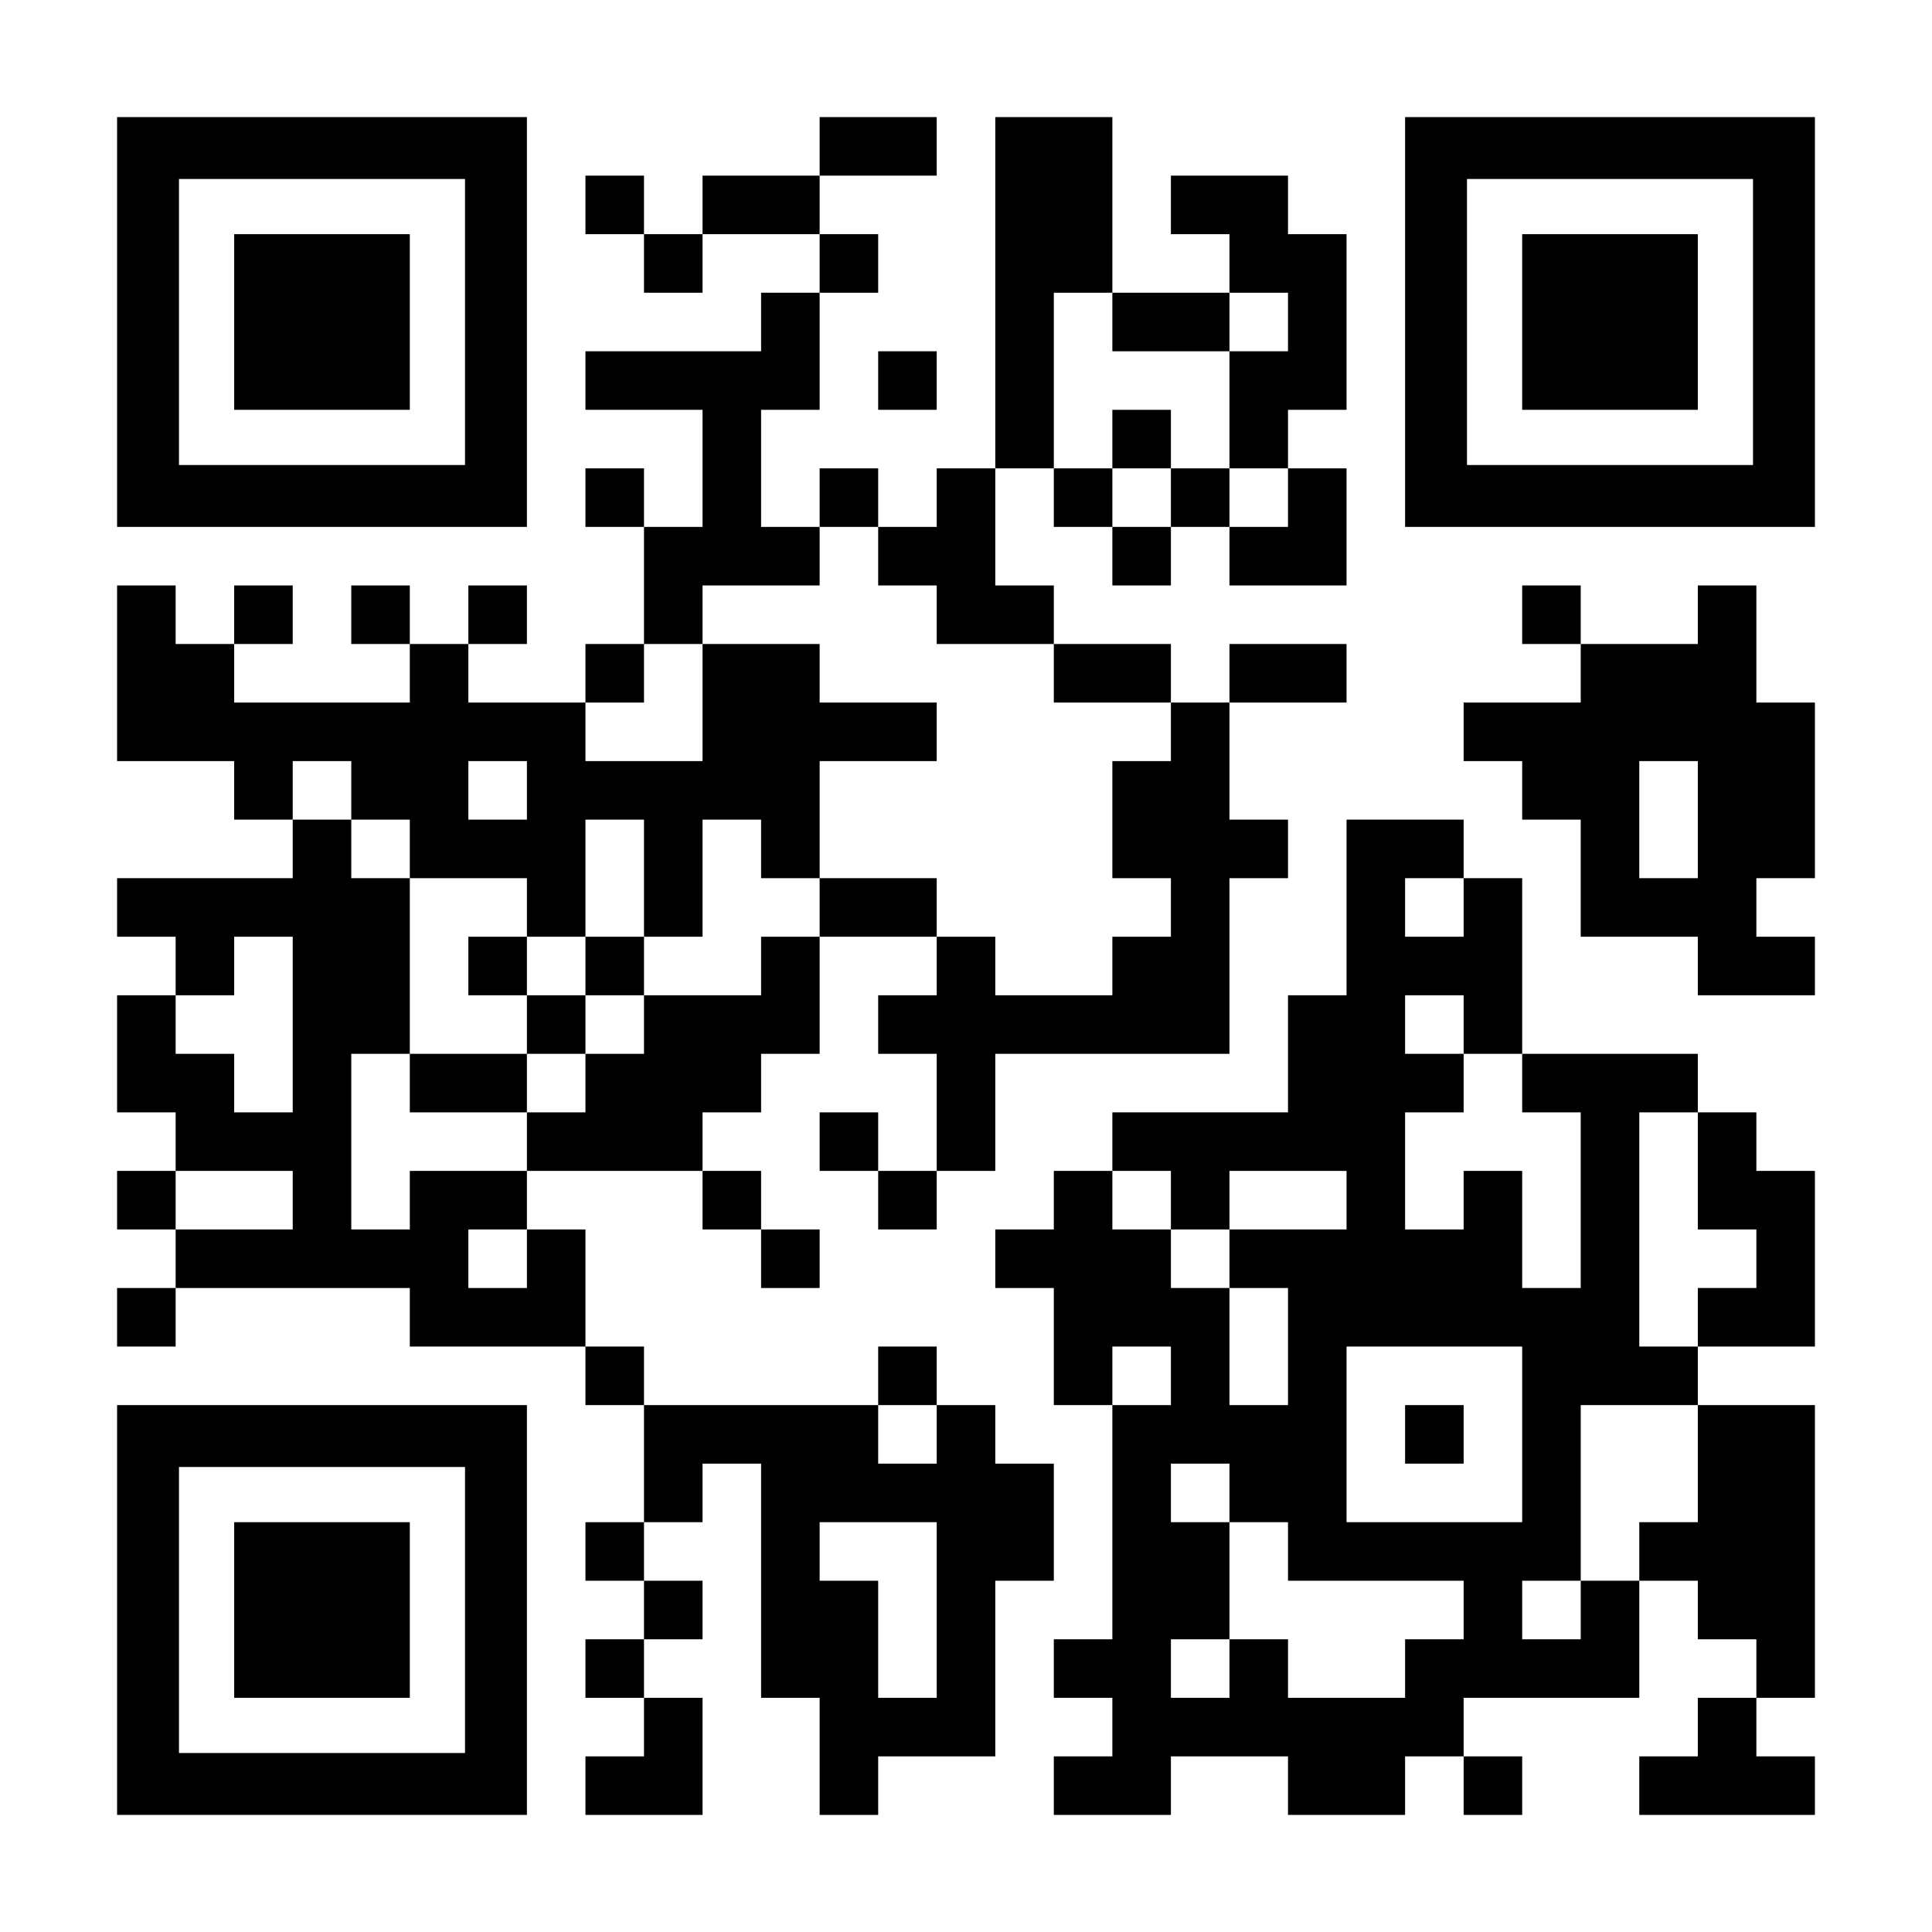
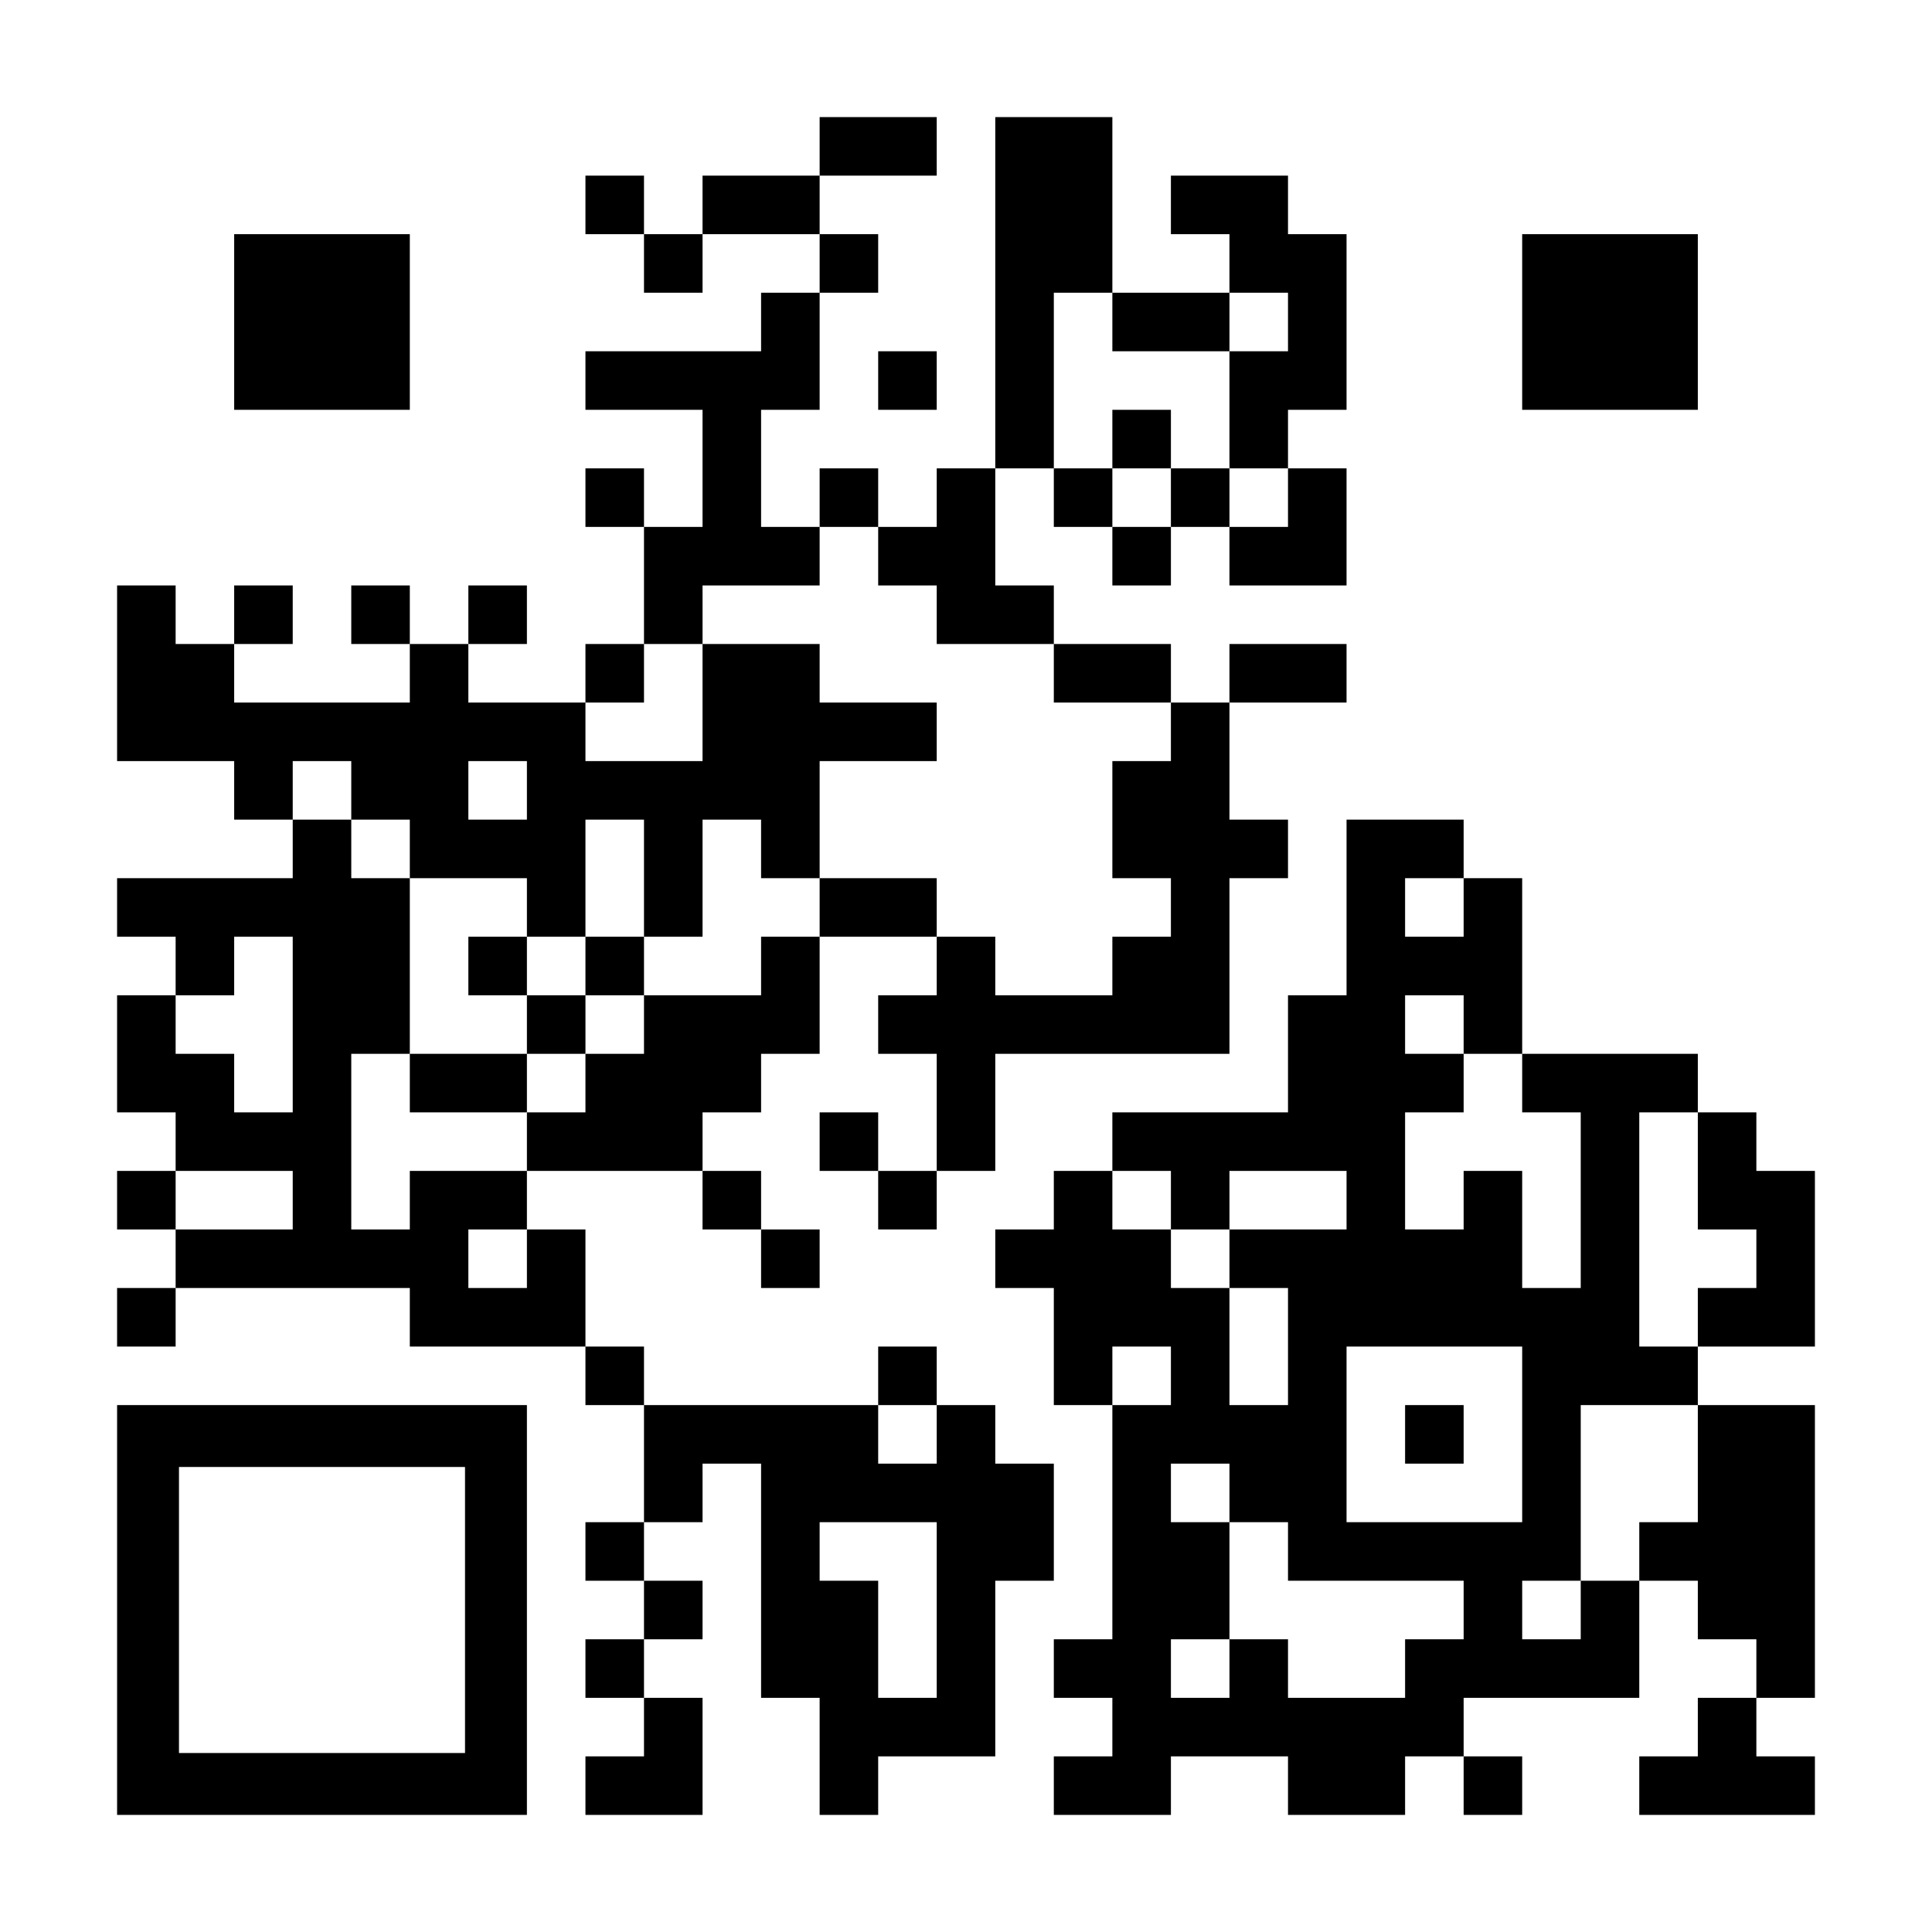
<svg xmlns="http://www.w3.org/2000/svg" version="1.0" width="1155pt" height="1155pt" viewBox="0 0 1155 1155" preserveAspectRatio="xMidYMid meet">
  <g transform="translate(0,1155) scale(0.1,-0.1)" fill="#000000" stroke="none">
-     <path d="M700 9625 l0 -1225 1225 0 1225 0 0 1225 0 1225 -1225 0 -1225 0 0 -1225z m2080 0 l0 -855 -855 0 -855 0 0 855 0 855 855 0 855 0 0 -855z" />
    <path d="M1400 9625 l0 -525 525 0 525 0 0 525 0 525 -525 0 -525 0 0 -525z" />
    <path d="M4900 10675 l0 -175 -350 0 -350 0 0 -175 0 -175 -175 0 -175 0 0 175 0 175 -175 0 -175 0 0 -175 0 -175 175 0 175 0 0 -175 0 -175 175 0 175 0 0 175 0 175 350 0 350 0 0 -175 0 -175 -175 0 -175 0 0 -175 0 -175 -525 0 -525 0 0 -175 0 -175 350 0 350 0 0 -350 0 -350 -175 0 -175 0 0 175 0 175 -175 0 -175 0 0 -175 0 -175 175 0 175 0 0 -350 0 -350 -175 0 -175 0 0 -175 0 -175 -350 0 -350 0 0 175 0 175 175 0 175 0 0 175 0 175 -175 0 -175 0 0 -175 0 -175 -175 0 -175 0 0 175 0 175 -175 0 -175 0 0 -175 0 -175 175 0 175 0 0 -175 0 -175 -525 0 -525 0 0 175 0 175 175 0 175 0 0 175 0 175 -175 0 -175 0 0 -175 0 -175 -175 0 -175 0 0 175 0 175 -175 0 -175 0 0 -525 0 -525 350 0 350 0 0 -175 0 -175 175 0 175 0 0 -175 0 -175 -525 0 -525 0 0 -175 0 -175 175 0 175 0 0 -175 0 -175 -175 0 -175 0 0 -350 0 -350 175 0 175 0 0 -175 0 -175 -175 0 -175 0 0 -175 0 -175 175 0 175 0 0 -175 0 -175 -175 0 -175 0 0 -175 0 -175 175 0 175 0 0 175 0 175 700 0 700 0 0 -175 0 -175 525 0 525 0 0 -175 0 -175 175 0 175 0 0 -350 0 -350 -175 0 -175 0 0 -175 0 -175 175 0 175 0 0 -175 0 -175 -175 0 -175 0 0 -175 0 -175 175 0 175 0 0 -175 0 -175 -175 0 -175 0 0 -175 0 -175 350 0 350 0 0 350 0 350 -175 0 -175 0 0 175 0 175 175 0 175 0 0 175 0 175 -175 0 -175 0 0 175 0 175 175 0 175 0 0 175 0 175 175 0 175 0 0 -700 0 -700 175 0 175 0 0 -350 0 -350 175 0 175 0 0 175 0 175 350 0 350 0 0 525 0 525 175 0 175 0 0 350 0 350 -175 0 -175 0 0 175 0 175 -175 0 -175 0 0 175 0 175 -175 0 -175 0 0 -175 0 -175 -700 0 -700 0 0 175 0 175 -175 0 -175 0 0 350 0 350 -175 0 -175 0 0 175 0 175 525 0 525 0 0 -175 0 -175 175 0 175 0 0 -175 0 -175 175 0 175 0 0 175 0 175 -175 0 -175 0 0 175 0 175 -175 0 -175 0 0 175 0 175 175 0 175 0 0 175 0 175 175 0 175 0 0 350 0 350 350 0 350 0 0 -175 0 -175 -175 0 -175 0 0 -175 0 -175 175 0 175 0 0 -350 0 -350 -175 0 -175 0 0 175 0 175 -175 0 -175 0 0 -175 0 -175 175 0 175 0 0 -175 0 -175 175 0 175 0 0 175 0 175 175 0 175 0 0 350 0 350 700 0 700 0 0 525 0 525 175 0 175 0 0 175 0 175 -175 0 -175 0 0 350 0 350 350 0 350 0 0 175 0 175 -350 0 -350 0 0 -175 0 -175 -175 0 -175 0 0 175 0 175 -350 0 -350 0 0 175 0 175 -175 0 -175 0 0 350 0 350 175 0 175 0 0 -175 0 -175 175 0 175 0 0 -175 0 -175 175 0 175 0 0 175 0 175 175 0 175 0 0 -175 0 -175 350 0 350 0 0 350 0 350 -175 0 -175 0 0 175 0 175 175 0 175 0 0 525 0 525 -175 0 -175 0 0 175 0 175 -350 0 -350 0 0 -175 0 -175 175 0 175 0 0 -175 0 -175 -350 0 -350 0 0 525 0 525 -350 0 -350 0 0 -1050 0 -1050 -175 0 -175 0 0 -175 0 -175 -175 0 -175 0 0 175 0 175 -175 0 -175 0 0 -175 0 -175 -175 0 -175 0 0 350 0 350 175 0 175 0 0 350 0 350 175 0 175 0 0 175 0 175 -175 0 -175 0 0 175 0 175 350 0 350 0 0 175 0 175 -350 0 -350 0 0 -175z m1750 -1050 l0 -175 350 0 350 0 0 175 0 175 175 0 175 0 0 -175 0 -175 -175 0 -175 0 0 -350 0 -350 175 0 175 0 0 -175 0 -175 -175 0 -175 0 0 175 0 175 -175 0 -175 0 0 -175 0 -175 -175 0 -175 0 0 175 0 175 -175 0 -175 0 0 525 0 525 175 0 175 0 0 -175z m-1400 -1400 l0 -175 175 0 175 0 0 -175 0 -175 350 0 350 0 0 -175 0 -175 350 0 350 0 0 -175 0 -175 -175 0 -175 0 0 -350 0 -350 175 0 175 0 0 -175 0 -175 -175 0 -175 0 0 -175 0 -175 -350 0 -350 0 0 175 0 175 -175 0 -175 0 0 175 0 175 -350 0 -350 0 0 -175 0 -175 -175 0 -175 0 0 -175 0 -175 -350 0 -350 0 0 -175 0 -175 -175 0 -175 0 0 -175 0 -175 -175 0 -175 0 0 -175 0 -175 -350 0 -350 0 0 -175 0 -175 -175 0 -175 0 0 525 0 525 175 0 175 0 0 525 0 525 -175 0 -175 0 0 175 0 175 -175 0 -175 0 0 175 0 175 175 0 175 0 0 -175 0 -175 175 0 175 0 0 -175 0 -175 350 0 350 0 0 -175 0 -175 175 0 175 0 0 350 0 350 175 0 175 0 0 -350 0 -350 175 0 175 0 0 350 0 350 175 0 175 0 0 -175 0 -175 175 0 175 0 0 350 0 350 350 0 350 0 0 175 0 175 -350 0 -350 0 0 175 0 175 -350 0 -350 0 0 -350 0 -350 -350 0 -350 0 0 175 0 175 175 0 175 0 0 175 0 175 175 0 175 0 0 175 0 175 350 0 350 0 0 175 0 175 175 0 175 0 0 -175z m-2100 -1400 l0 -175 -175 0 -175 0 0 175 0 175 175 0 175 0 0 -175z m-1400 -1400 l0 -525 -175 0 -175 0 0 175 0 175 -175 0 -175 0 0 175 0 175 175 0 175 0 0 175 0 175 175 0 175 0 0 -525z m0 -1050 l0 -175 -350 0 -350 0 0 175 0 175 350 0 350 0 0 -175z m1400 -350 l0 -175 -175 0 -175 0 0 175 0 175 175 0 175 0 0 -175z m2450 -1050 l0 -175 -175 0 -175 0 0 175 0 175 175 0 175 0 0 -175z m0 -1050 l0 -525 -175 0 -175 0 0 350 0 350 -175 0 -175 0 0 175 0 175 350 0 350 0 0 -525z" />
    <path d="M6650 8925 l0 -175 175 0 175 0 0 175 0 175 -175 0 -175 0 0 -175z" />
    <path d="M2800 5775 l0 -175 175 0 175 0 0 -175 0 -175 -350 0 -350 0 0 -175 0 -175 350 0 350 0 0 175 0 175 175 0 175 0 0 175 0 175 175 0 175 0 0 175 0 175 -175 0 -175 0 0 -175 0 -175 -175 0 -175 0 0 175 0 175 -175 0 -175 0 0 -175z" />
-     <path d="M8400 9625 l0 -1225 1225 0 1225 0 0 1225 0 1225 -1225 0 -1225 0 0 -1225z m2080 0 l0 -855 -855 0 -855 0 0 855 0 855 855 0 855 0 0 -855z" />
    <path d="M9100 9625 l0 -525 525 0 525 0 0 525 0 525 -525 0 -525 0 0 -525z" />
    <path d="M5250 9275 l0 -175 175 0 175 0 0 175 0 175 -175 0 -175 0 0 -175z" />
-     <path d="M9100 7875 l0 -175 175 0 175 0 0 -175 0 -175 -350 0 -350 0 0 -175 0 -175 175 0 175 0 0 -175 0 -175 175 0 175 0 0 -350 0 -350 350 0 350 0 0 -175 0 -175 350 0 350 0 0 175 0 175 -175 0 -175 0 0 175 0 175 175 0 175 0 0 525 0 525 -175 0 -175 0 0 350 0 350 -175 0 -175 0 0 -175 0 -175 -350 0 -350 0 0 175 0 175 -175 0 -175 0 0 -175z m1050 -1225 l0 -350 -175 0 -175 0 0 350 0 350 175 0 175 0 0 -350z" />
    <path d="M8050 6125 l0 -525 -175 0 -175 0 0 -350 0 -350 -525 0 -525 0 0 -175 0 -175 -175 0 -175 0 0 -175 0 -175 -175 0 -175 0 0 -175 0 -175 175 0 175 0 0 -350 0 -350 175 0 175 0 0 -700 0 -700 -175 0 -175 0 0 -175 0 -175 175 0 175 0 0 -175 0 -175 -175 0 -175 0 0 -175 0 -175 350 0 350 0 0 175 0 175 350 0 350 0 0 -175 0 -175 350 0 350 0 0 175 0 175 175 0 175 0 0 -175 0 -175 175 0 175 0 0 175 0 175 -175 0 -175 0 0 175 0 175 525 0 525 0 0 350 0 350 175 0 175 0 0 -175 0 -175 175 0 175 0 0 -175 0 -175 -175 0 -175 0 0 -175 0 -175 -175 0 -175 0 0 -175 0 -175 525 0 525 0 0 175 0 175 -175 0 -175 0 0 175 0 175 175 0 175 0 0 875 0 875 -350 0 -350 0 0 175 0 175 350 0 350 0 0 525 0 525 -175 0 -175 0 0 175 0 175 -175 0 -175 0 0 175 0 175 -525 0 -525 0 0 525 0 525 -175 0 -175 0 0 175 0 175 -350 0 -350 0 0 -525z m700 0 l0 -175 -175 0 -175 0 0 175 0 175 175 0 175 0 0 -175z m0 -700 l0 -175 175 0 175 0 0 -175 0 -175 175 0 175 0 0 -525 0 -525 -175 0 -175 0 0 350 0 350 -175 0 -175 0 0 -175 0 -175 -175 0 -175 0 0 350 0 350 175 0 175 0 0 175 0 175 -175 0 -175 0 0 175 0 175 175 0 175 0 0 -175z m1400 -875 l0 -350 175 0 175 0 0 -175 0 -175 -175 0 -175 0 0 -175 0 -175 -175 0 -175 0 0 700 0 700 175 0 175 0 0 -350z m-3150 -175 l0 -175 175 0 175 0 0 175 0 175 350 0 350 0 0 -175 0 -175 -350 0 -350 0 0 -175 0 -175 175 0 175 0 0 -350 0 -350 -175 0 -175 0 0 350 0 350 -175 0 -175 0 0 175 0 175 -175 0 -175 0 0 175 0 175 175 0 175 0 0 -175z m0 -1050 l0 -175 -175 0 -175 0 0 175 0 175 175 0 175 0 0 -175z m2100 -350 l0 -525 -525 0 -525 0 0 525 0 525 525 0 525 0 0 -525z m1050 -175 l0 -350 -175 0 -175 0 0 -175 0 -175 -175 0 -175 0 0 -175 0 -175 -175 0 -175 0 0 175 0 175 175 0 175 0 0 525 0 525 350 0 350 0 0 -350z m-2800 -175 l0 -175 175 0 175 0 0 -175 0 -175 525 0 525 0 0 -175 0 -175 -175 0 -175 0 0 -175 0 -175 -350 0 -350 0 0 175 0 175 -175 0 -175 0 0 -175 0 -175 -175 0 -175 0 0 175 0 175 175 0 175 0 0 350 0 350 -175 0 -175 0 0 175 0 175 175 0 175 0 0 -175z" />
    <path d="M8400 2975 l0 -175 175 0 175 0 0 175 0 175 -175 0 -175 0 0 -175z" />
    <path d="M700 1925 l0 -1225 1225 0 1225 0 0 1225 0 1225 -1225 0 -1225 0 0 -1225z m2080 0 l0 -855 -855 0 -855 0 0 855 0 855 855 0 855 0 0 -855z" />
-     <path d="M1400 1925 l0 -525 525 0 525 0 0 525 0 525 -525 0 -525 0 0 -525z" />
  </g>
</svg>